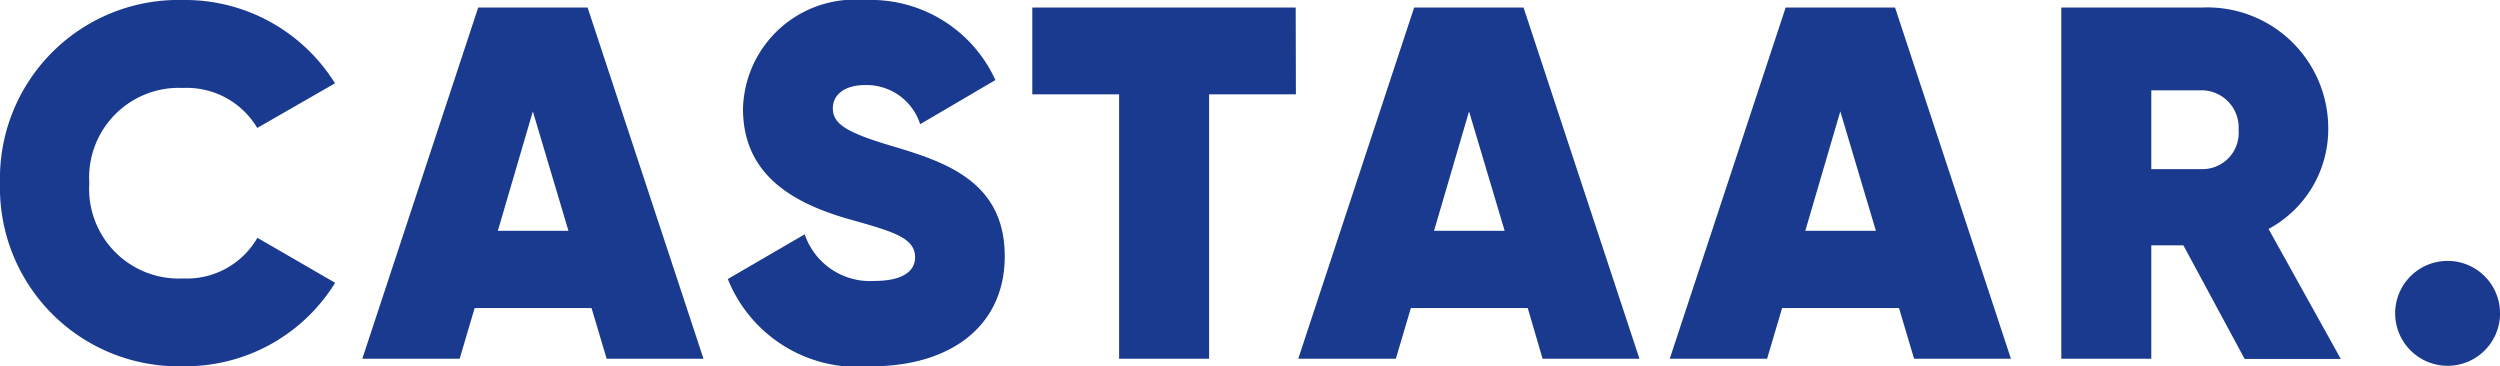
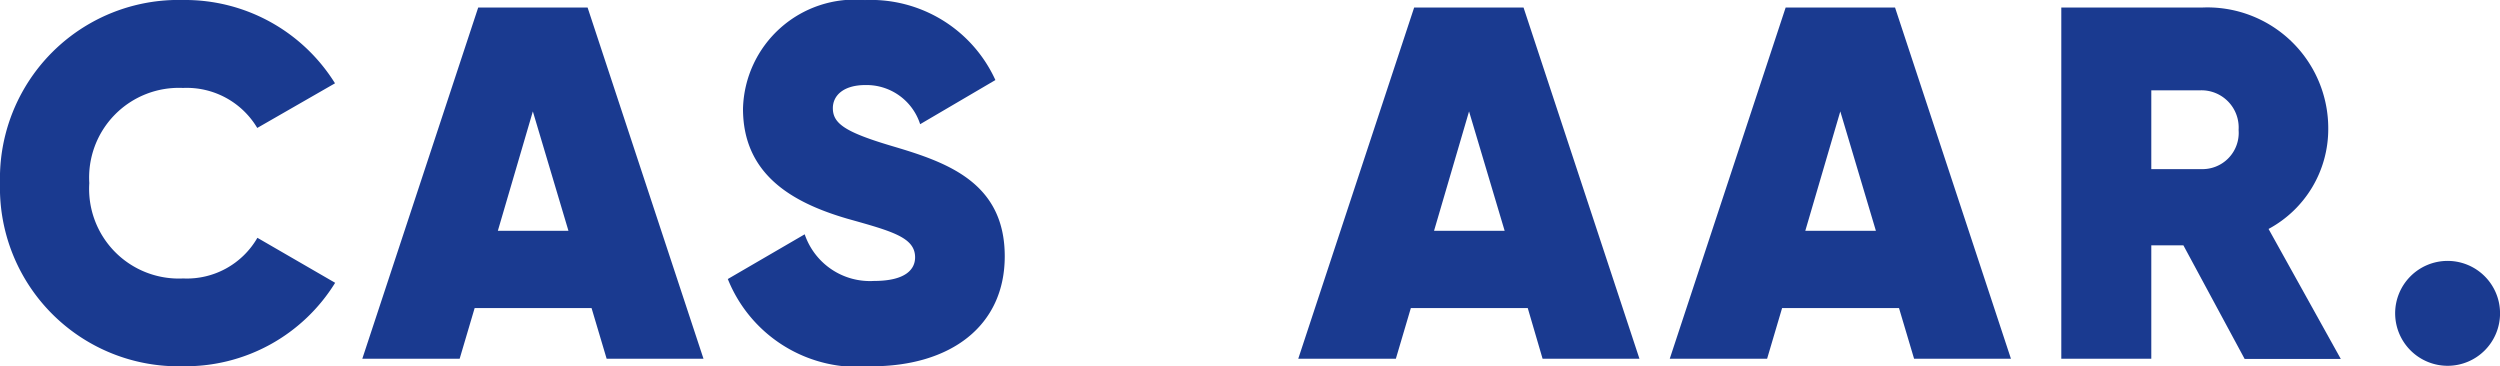
<svg xmlns="http://www.w3.org/2000/svg" width="50" height="7.325" viewBox="0 0 50 7.325">
  <defs>
    <clipPath id="clip-path">
      <rect id="Rectangle_197" data-name="Rectangle 197" width="50" height="7.325" fill="#1a3a90" />
    </clipPath>
  </defs>
  <g id="Group_325" data-name="Group 325" clip-path="url(#clip-path)">
    <path id="Path_8063" data-name="Path 8063" d="M0,3.663A3.571,3.571,0,0,1,3.663,0,3.532,3.532,0,0,1,6.7,1.666l-1.555.893a1.64,1.64,0,0,0-1.485-.8A1.794,1.794,0,0,0,1.786,3.663,1.793,1.793,0,0,0,3.663,5.569a1.628,1.628,0,0,0,1.485-.813l1.555.9A3.519,3.519,0,0,1,3.663,7.325,3.571,3.571,0,0,1,0,3.663" fill="#1a3a90" />
    <path id="Path_8064" data-name="Path 8064" d="M143.352,8.893h-2.338l-.3,1.014h-1.947l2.318-7.024h2.188l2.318,7.024h-1.937Zm-.462-1.545-.712-2.388-.7,2.388Z" transform="translate(-131.521 -2.732)" fill="#1a3a90" />
    <path id="Path_8065" data-name="Path 8065" d="M278.873,5.578l1.535-.893a1.378,1.378,0,0,0,1.385.933c.632,0,.823-.231.823-.472,0-.4-.462-.522-1.355-.773-1.1-.321-2.087-.883-2.087-2.2A2.238,2.238,0,0,1,281.612,0,2.738,2.738,0,0,1,284.222,1.6l-1.505.883a1.126,1.126,0,0,0-1.094-.783c-.442,0-.652.211-.652.462,0,.311.251.482,1.2.763,1.084.321,2.238.723,2.238,2.2,0,1.395-1.084,2.2-2.669,2.2a2.8,2.8,0,0,1-2.87-1.746" transform="translate(-264.314 0.001)" fill="#1a3a90" />
-     <path id="Path_8066" data-name="Path 8066" d="M400.805,4.619h-1.736V9.907h-1.8V4.619h-1.736V2.883h5.268Z" transform="translate(-374.887 -2.732)" fill="#1a3a90" />
    <path id="Path_8067" data-name="Path 8067" d="M501.99,8.893h-2.338l-.3,1.014H497.4l2.318-7.024h2.188l2.318,7.024h-1.937Zm-.462-1.545-.712-2.388-.7,2.388Z" transform="translate(-471.435 -2.732)" fill="#1a3a90" />
    <path id="Path_8068" data-name="Path 8068" d="M644.211,8.893h-2.338l-.3,1.014h-1.947l2.318-7.024h2.188l2.318,7.024h-1.937Zm-.462-1.545-.712-2.388-.7,2.388Z" transform="translate(-606.231 -2.732)" fill="#1a3a90" />
    <path id="Path_8069" data-name="Path 8069" d="M792.165,7.639h-.642V9.907h-1.8V2.883h2.81a2.417,2.417,0,0,1,2.529,2.428,2.266,2.266,0,0,1-1.194,2l1.445,2.6H793.39Zm-.642-1.525h.993a.725.725,0,0,0,.753-.783.744.744,0,0,0-.753-.793h-.993Z" transform="translate(-748.497 -2.732)" fill="#1a3a90" />
    <path id="Path_8070" data-name="Path 8070" d="M917.534,101.184a1.049,1.049,0,1,1,1.054,1.044,1.051,1.051,0,0,1-1.054-1.044" transform="translate(-869.631 -94.912)" fill="#1a3a90" />
  </g>
</svg>